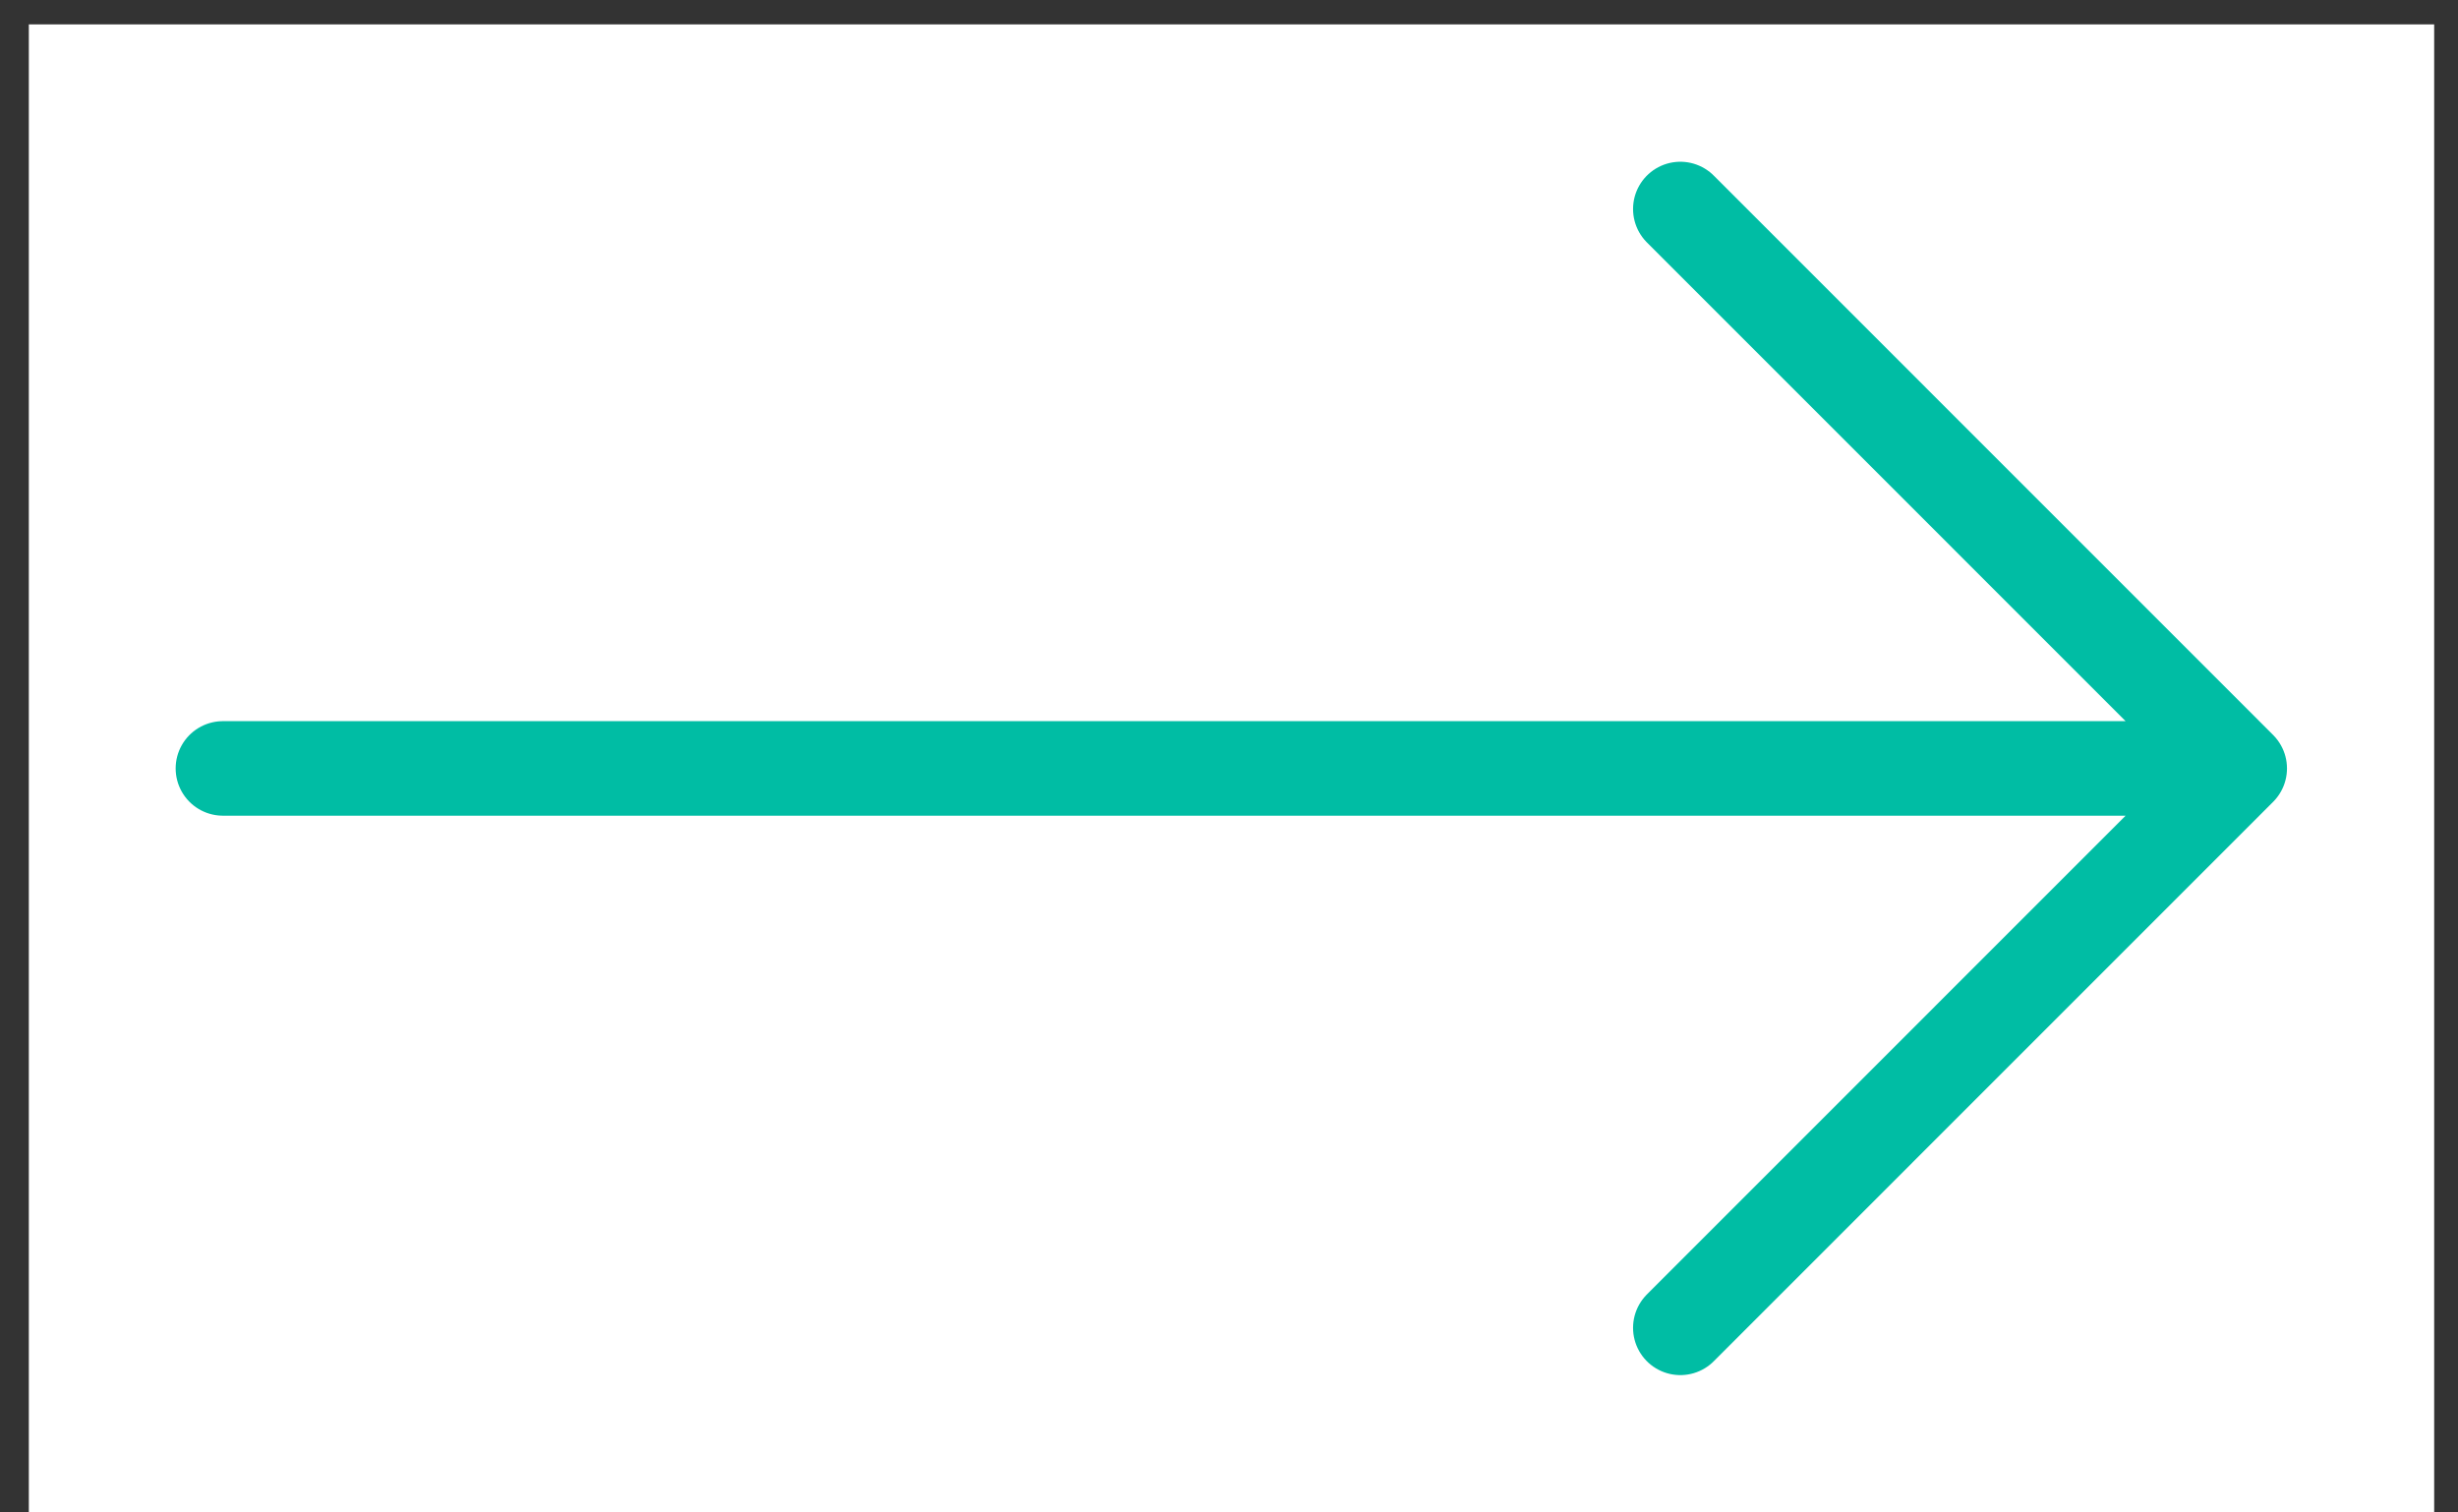
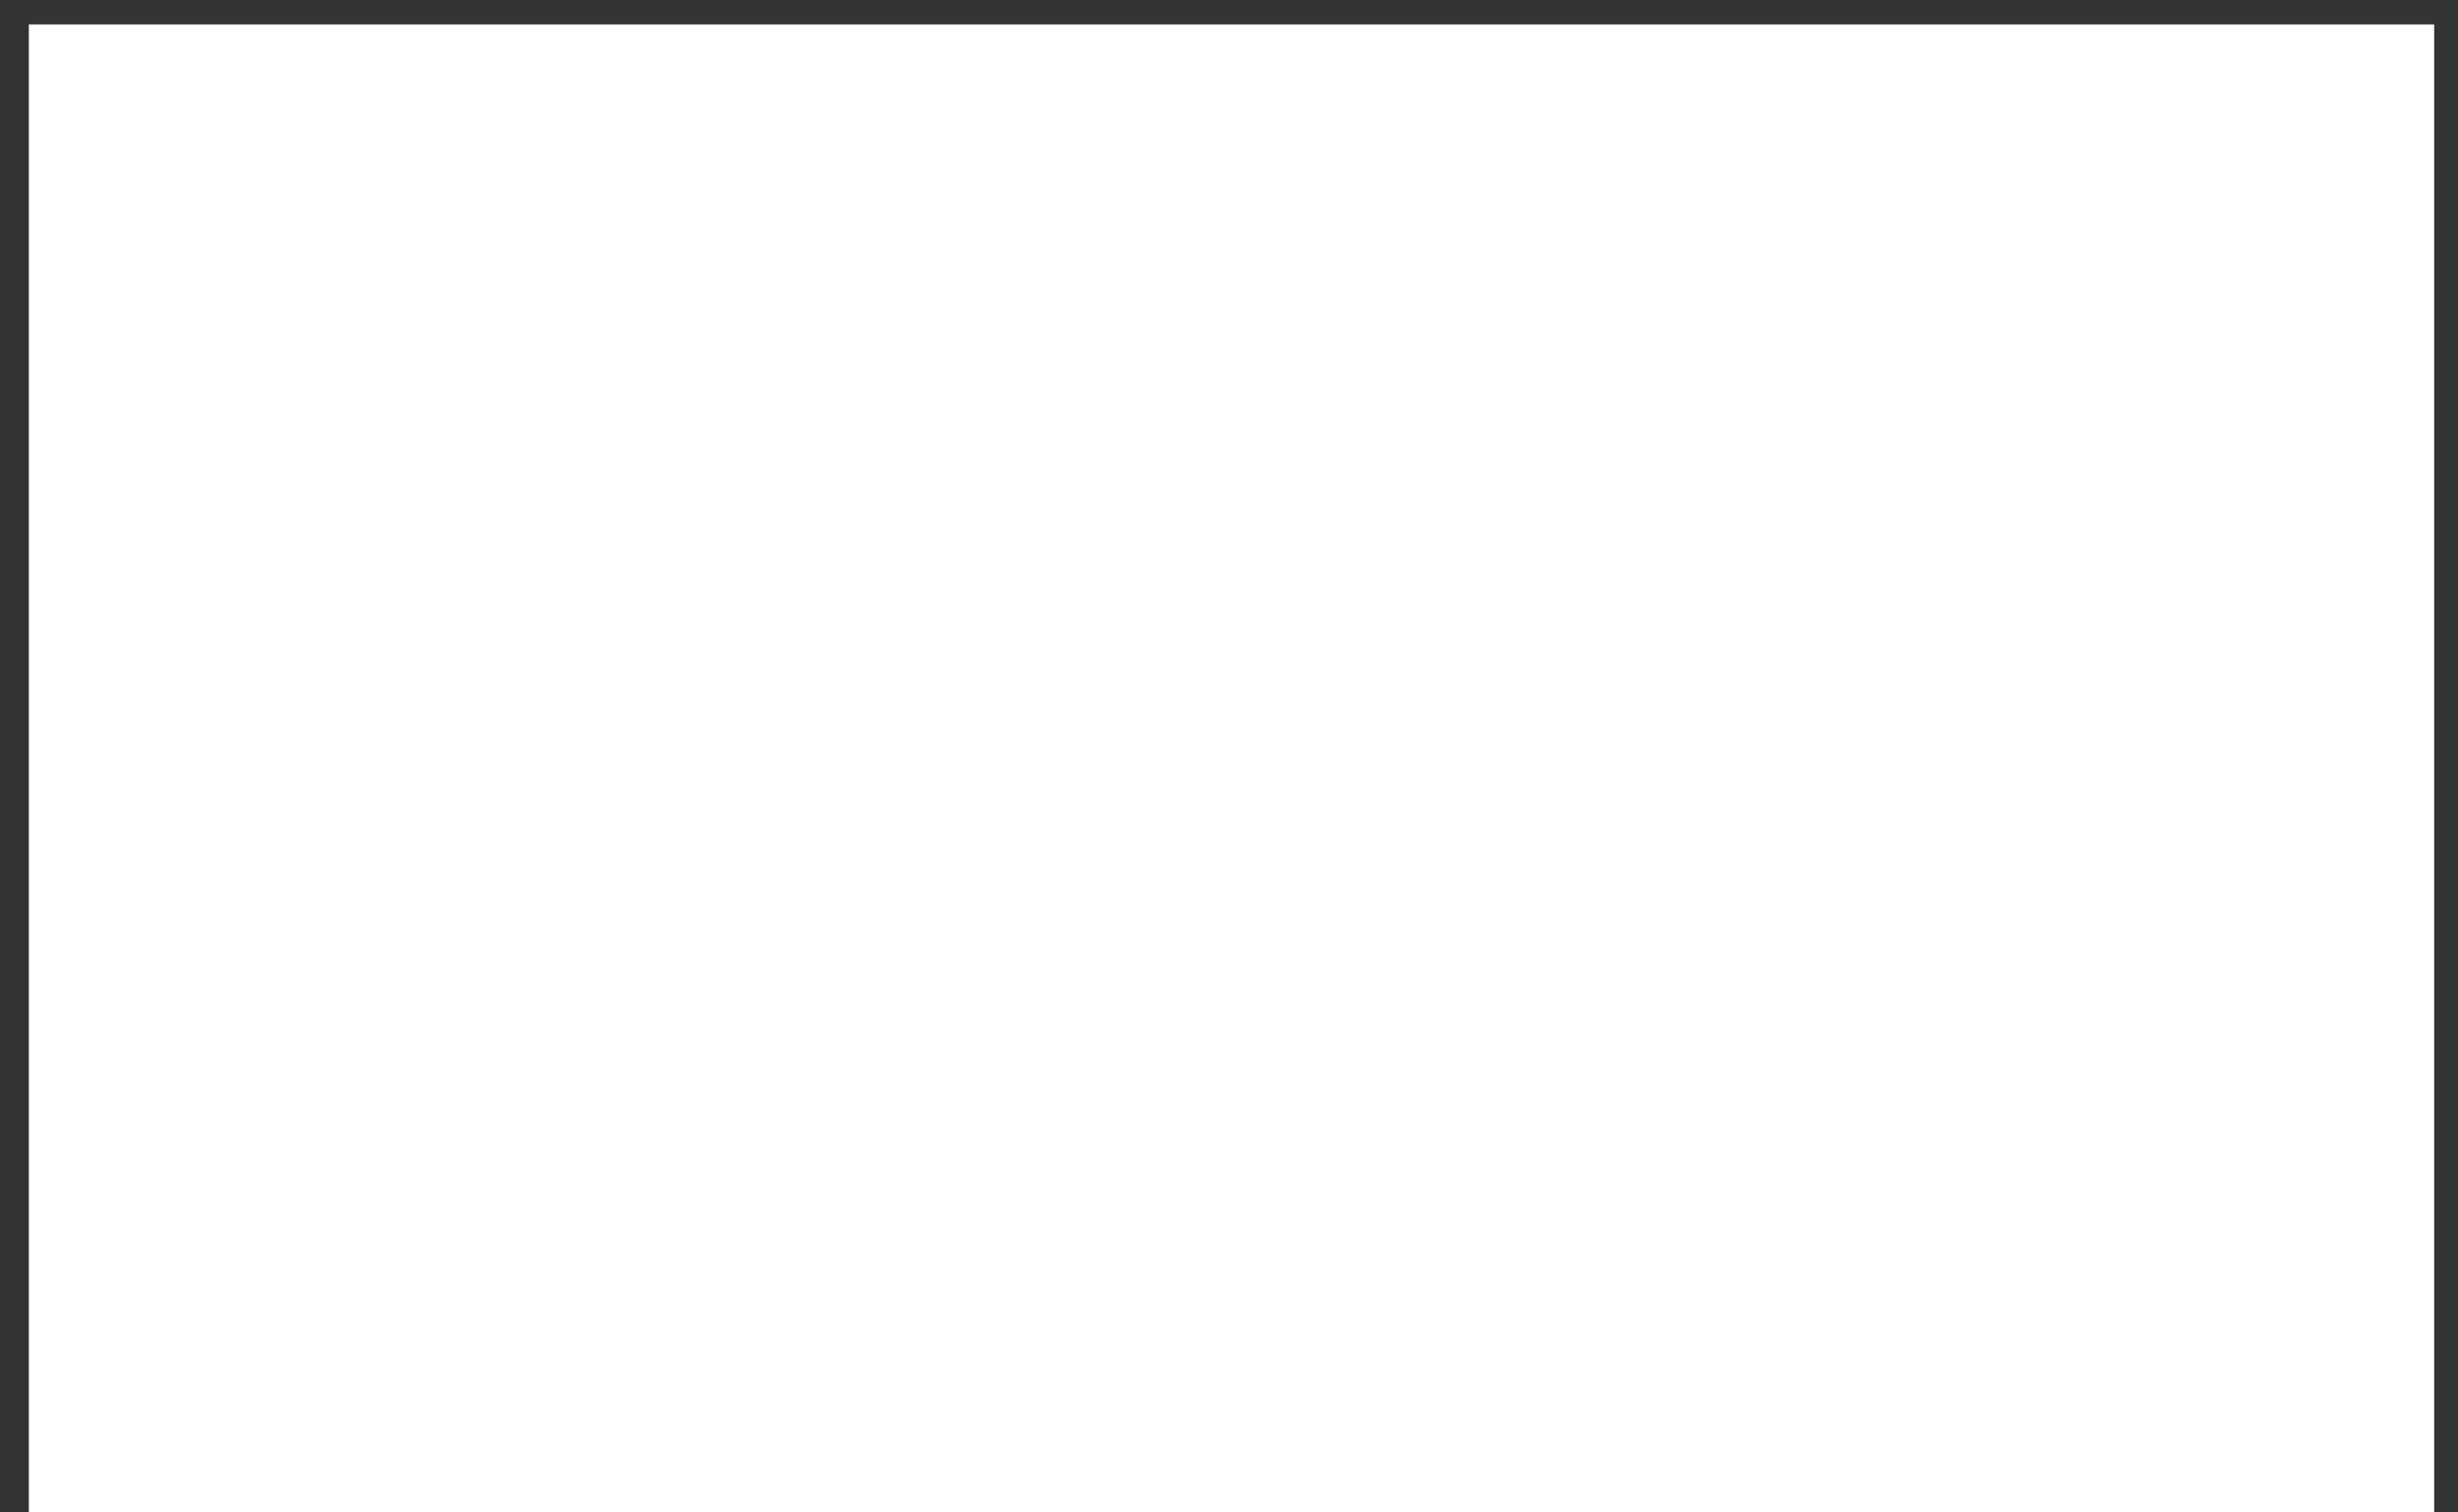
<svg xmlns="http://www.w3.org/2000/svg" width="26" height="16" viewBox="0 0 26 16" fill="none">
  <rect x="0" y="0" width="26" height="16" fill="#333333" stroke="none" />
  <rect x="0.305" y="0.258" width="25.443" height="15.742" fill="white" />
-   <path d="M17.774 2.211L23.691 8.129M23.691 8.129L17.774 14.047M23.691 8.129L2.358 8.129" stroke="#00BDA4" stroke-linecap="round" stroke-linejoin="round" />
</svg>